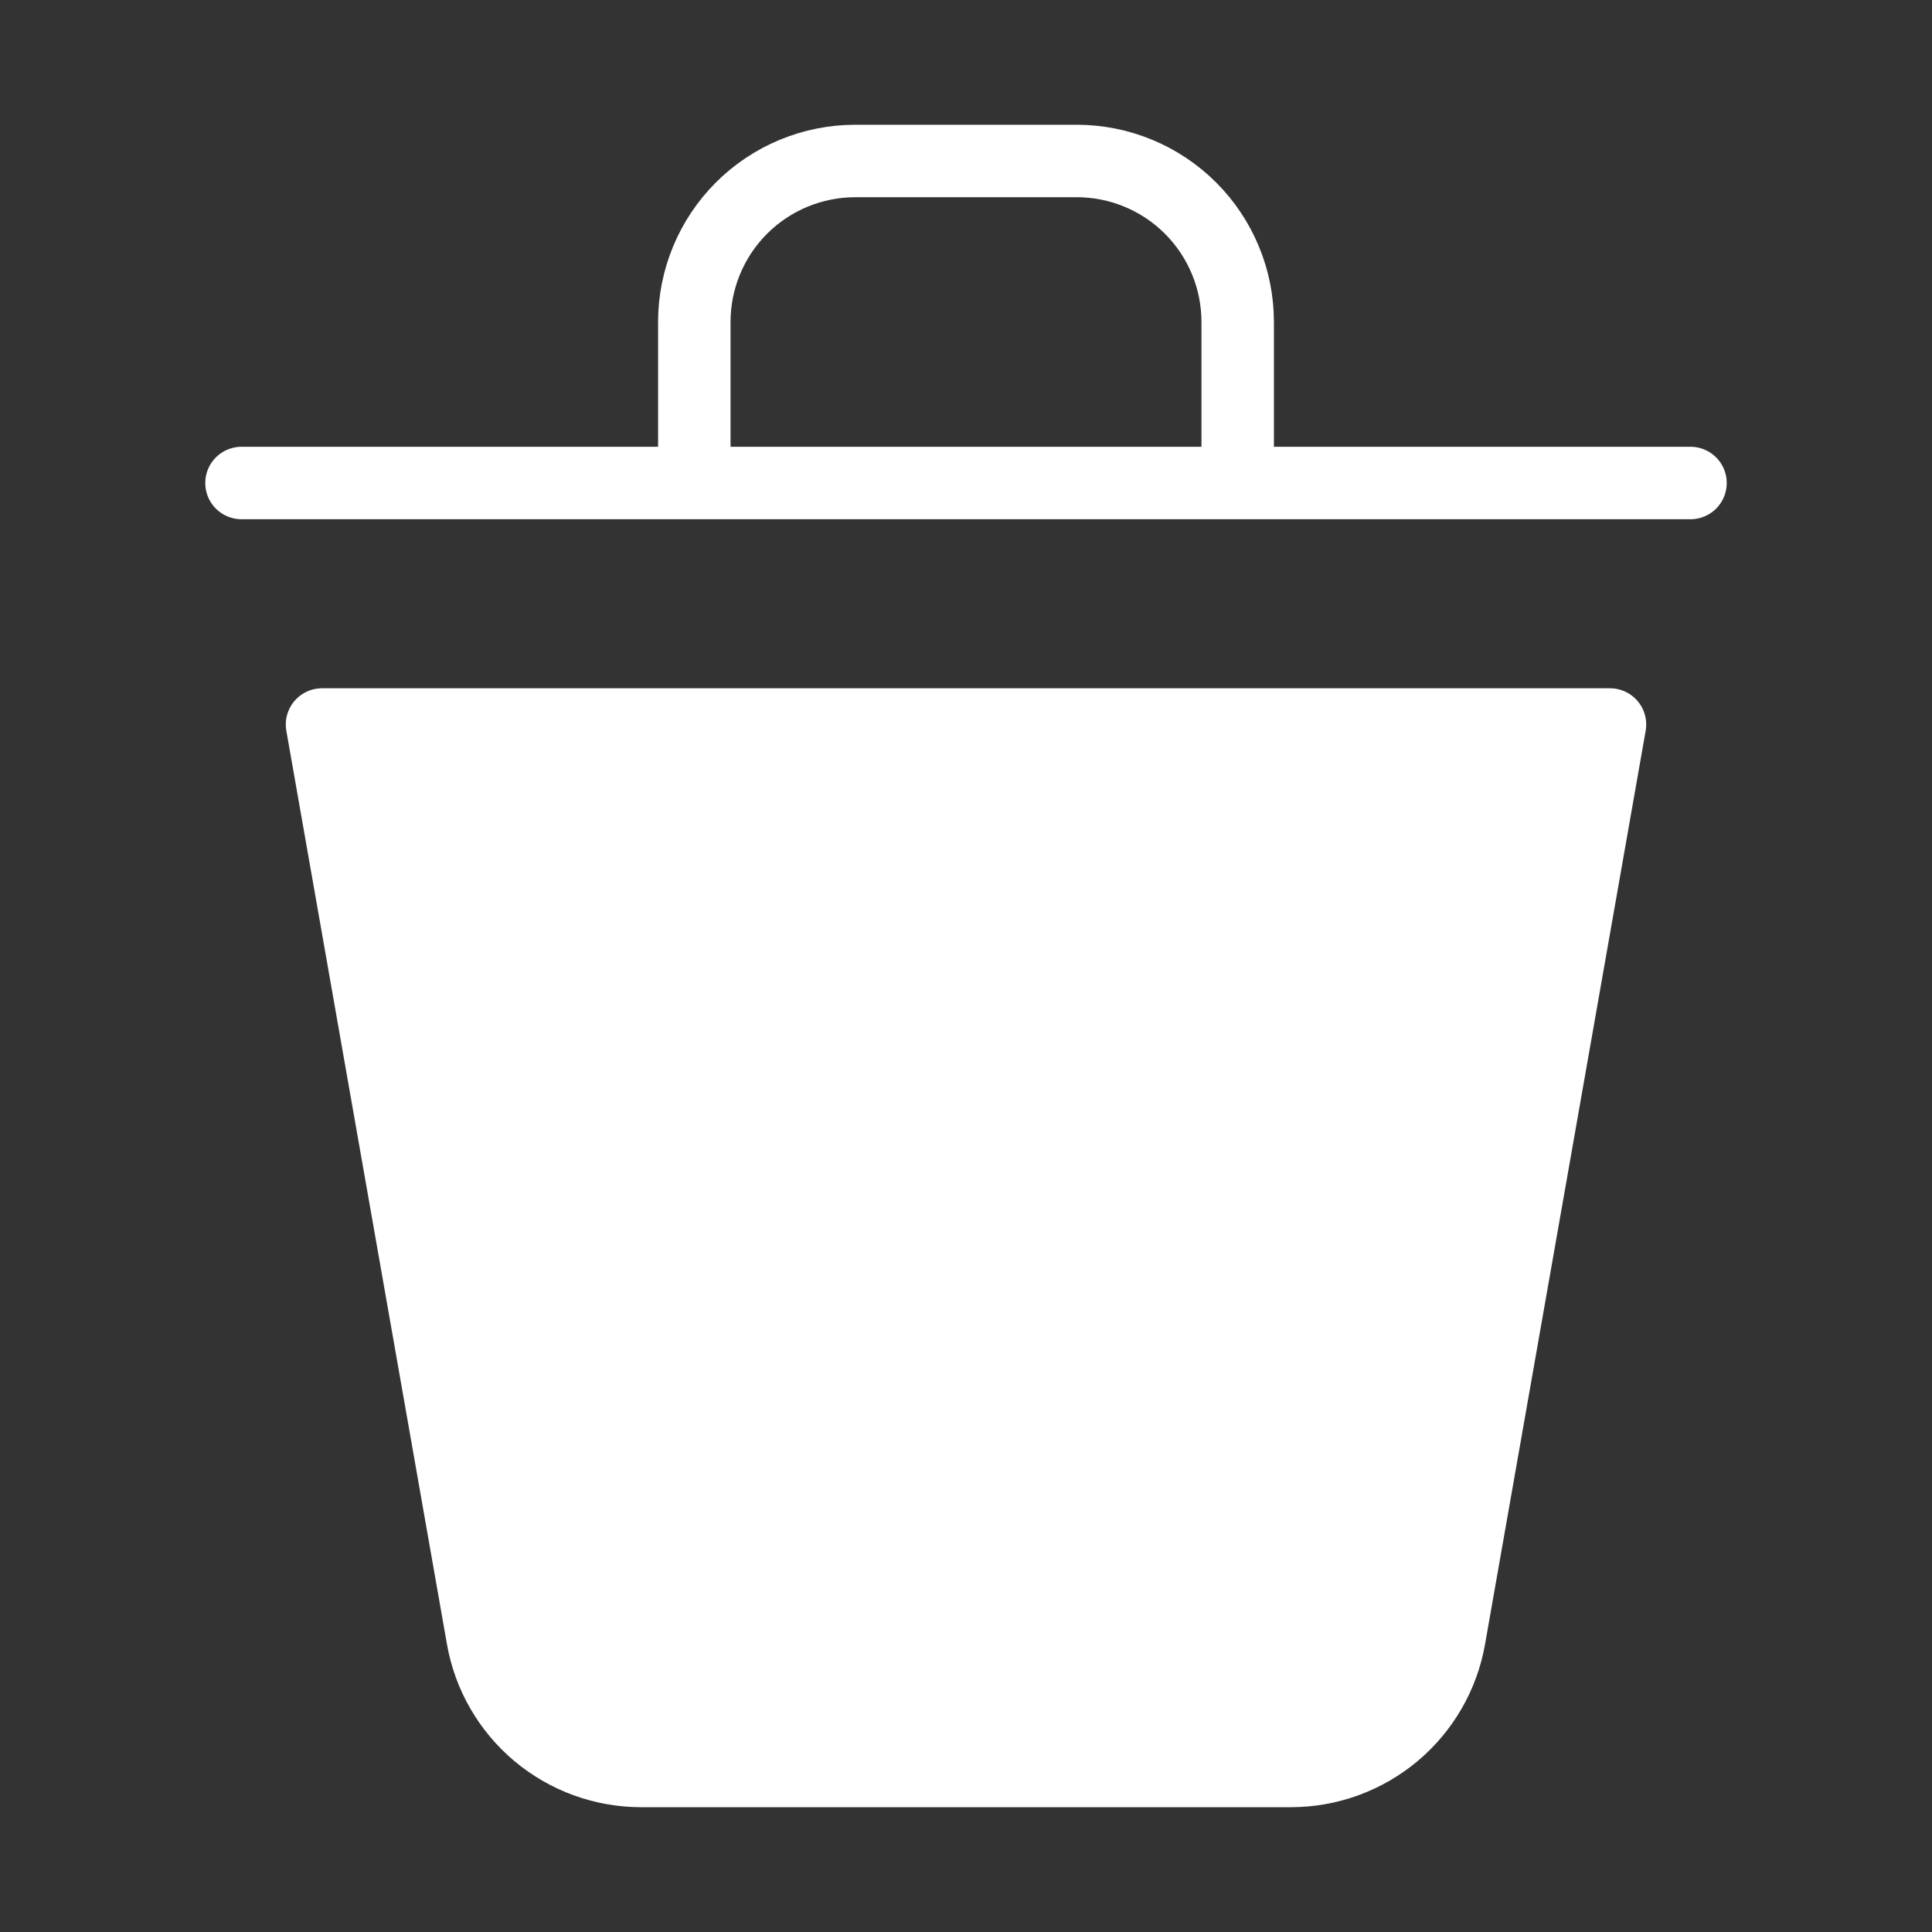
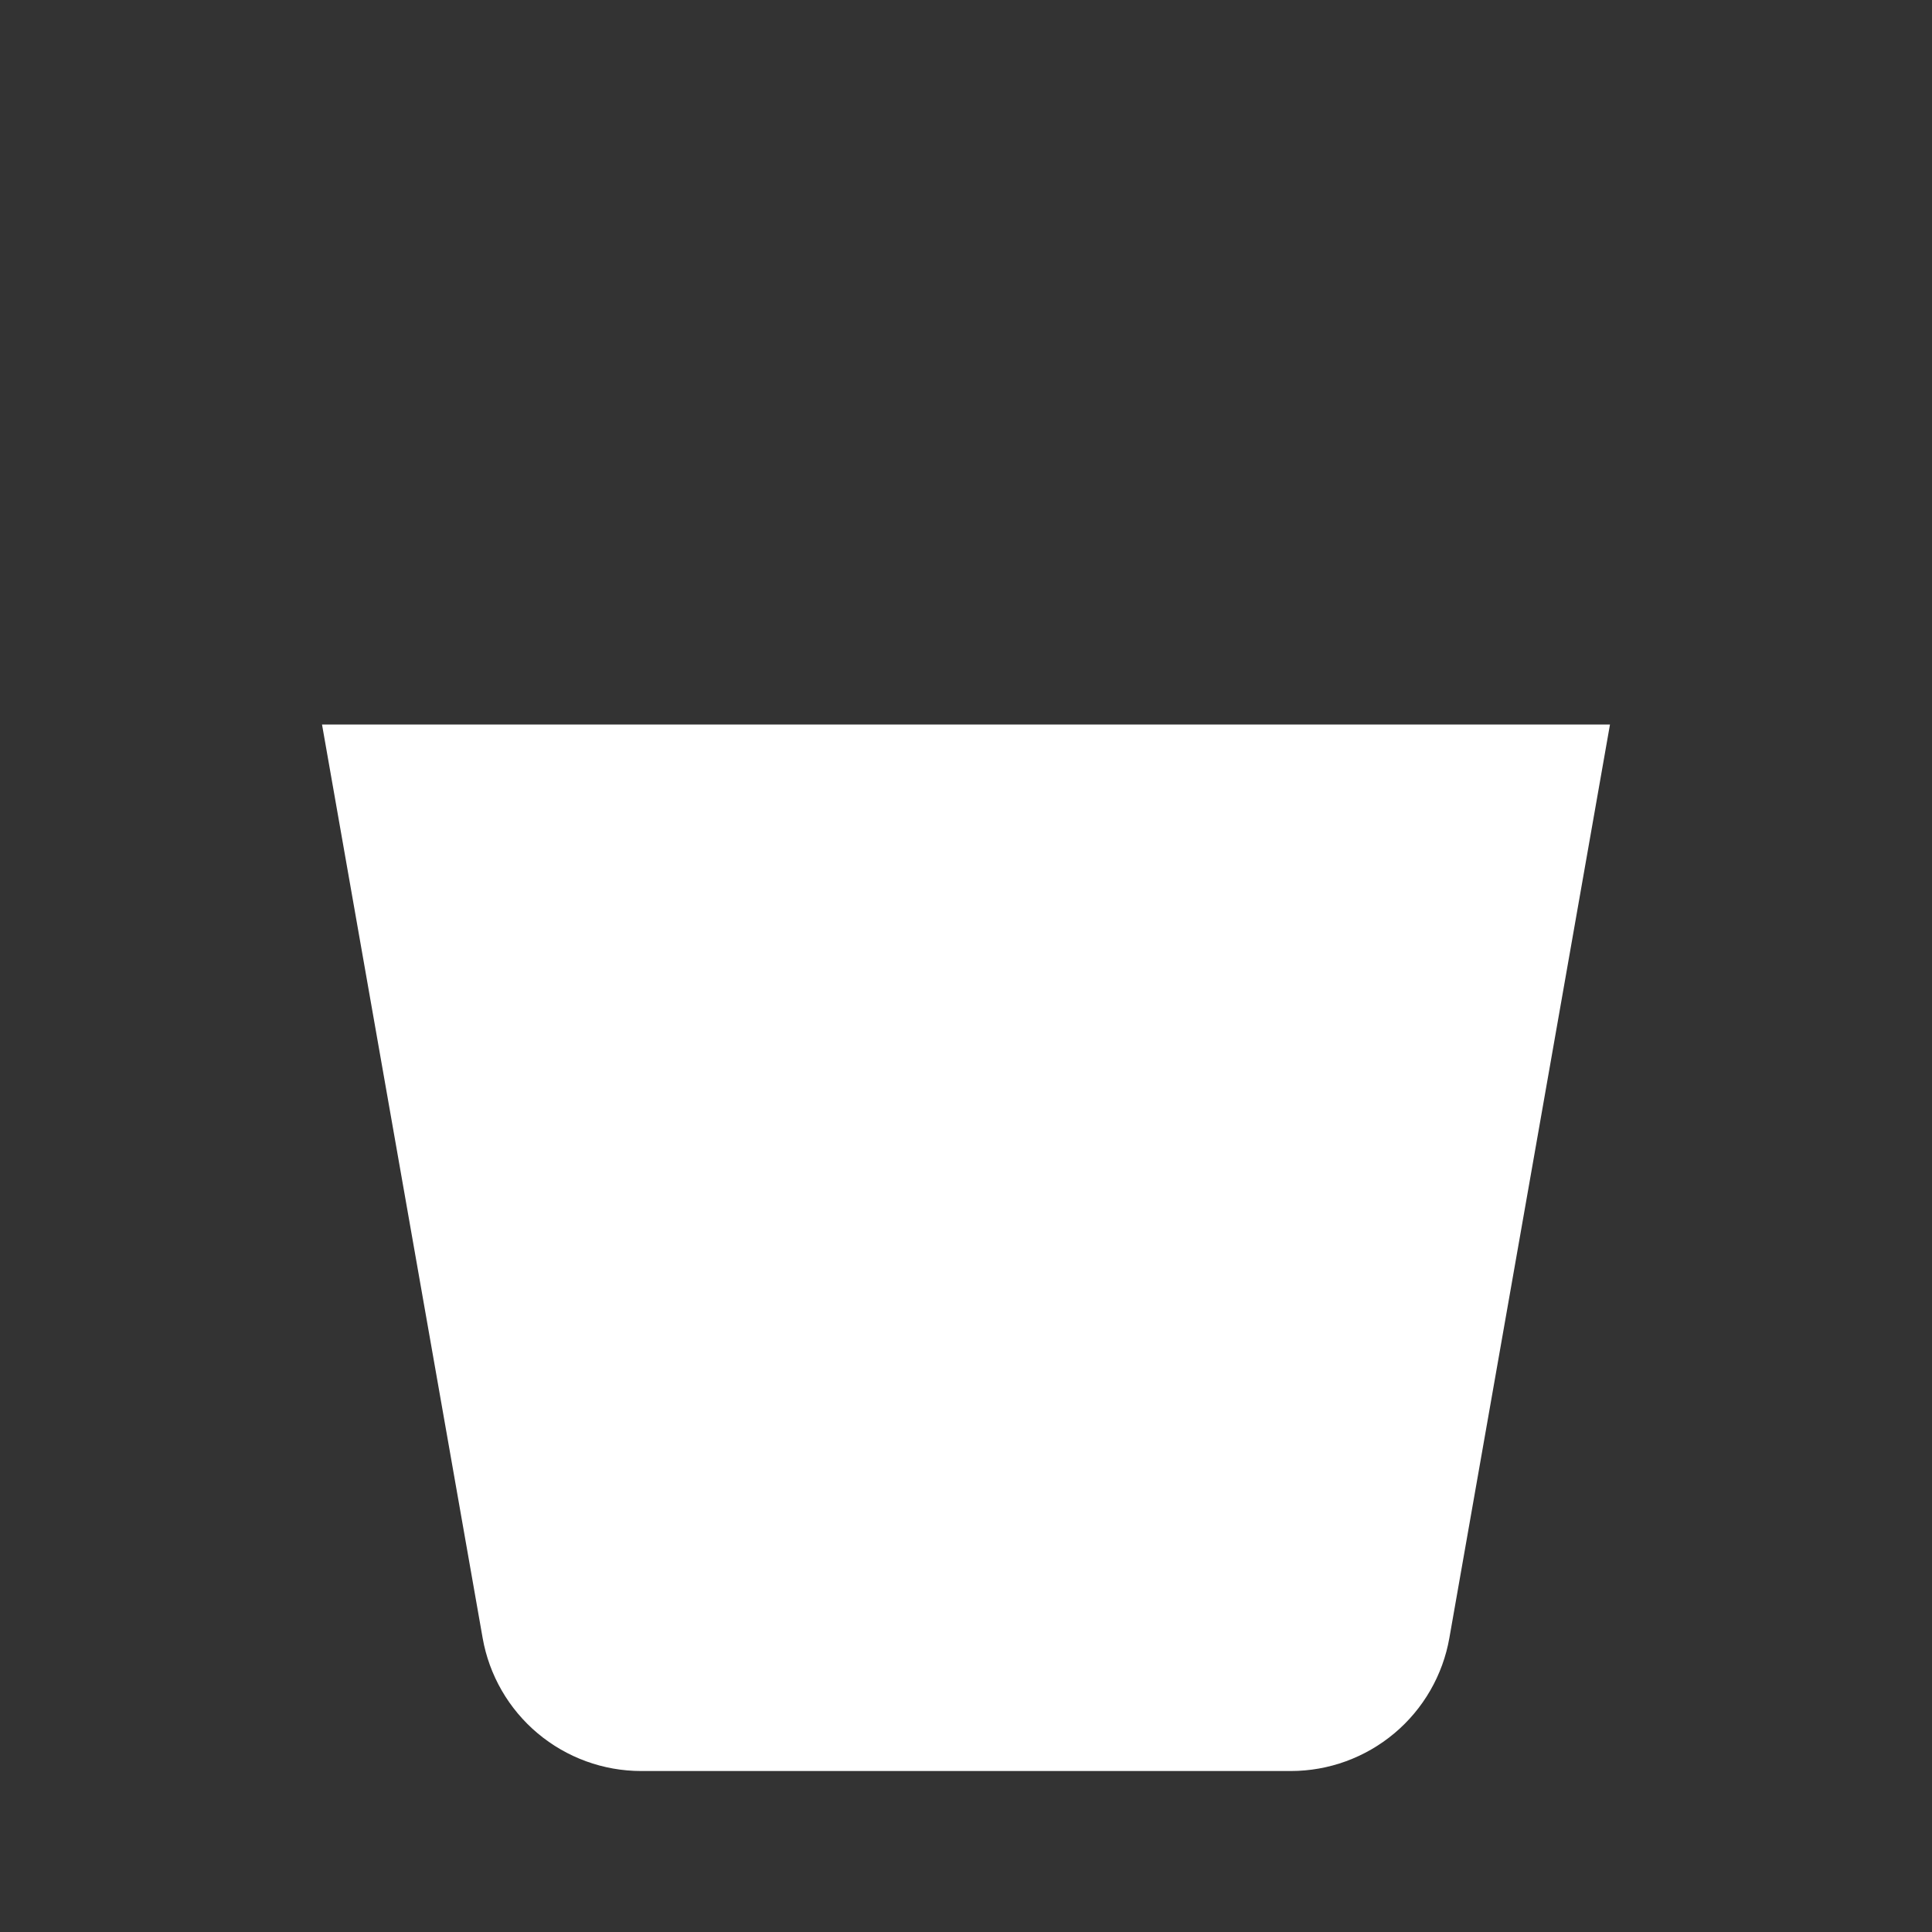
<svg xmlns="http://www.w3.org/2000/svg" width="40" height="40" viewBox="0 0 40 40" fill="none">
  <rect x="0" y="0" width="40" height="40" fill="#333333" stroke="none" />
  <path d="M33.333 15L30.008 33.91C29.873 34.682 29.469 35.382 28.869 35.886C28.268 36.39 27.509 36.667 26.725 36.667H13.275C12.491 36.667 11.732 36.39 11.131 35.886C10.531 35.382 10.127 34.682 9.992 33.91L6.667 15" fill="white" />
-   <path d="M35 10H25.625M25.625 10V6.666C25.625 5.782 25.274 4.934 24.649 4.309C24.024 3.684 23.176 3.333 22.292 3.333H17.708C16.824 3.333 15.976 3.684 15.351 4.309C14.726 4.934 14.375 5.782 14.375 6.666V10M25.625 10H14.375M5 10H14.375M33.333 15L30.008 33.91C29.873 34.682 29.469 35.382 28.869 35.886C28.268 36.39 27.509 36.666 26.725 36.666H13.275C12.491 36.666 11.732 36.39 11.131 35.886C10.531 35.382 10.127 34.682 9.992 33.91L6.667 15H33.333Z" stroke="white" stroke-width="1.5" stroke-linecap="round" stroke-linejoin="round" />
</svg>